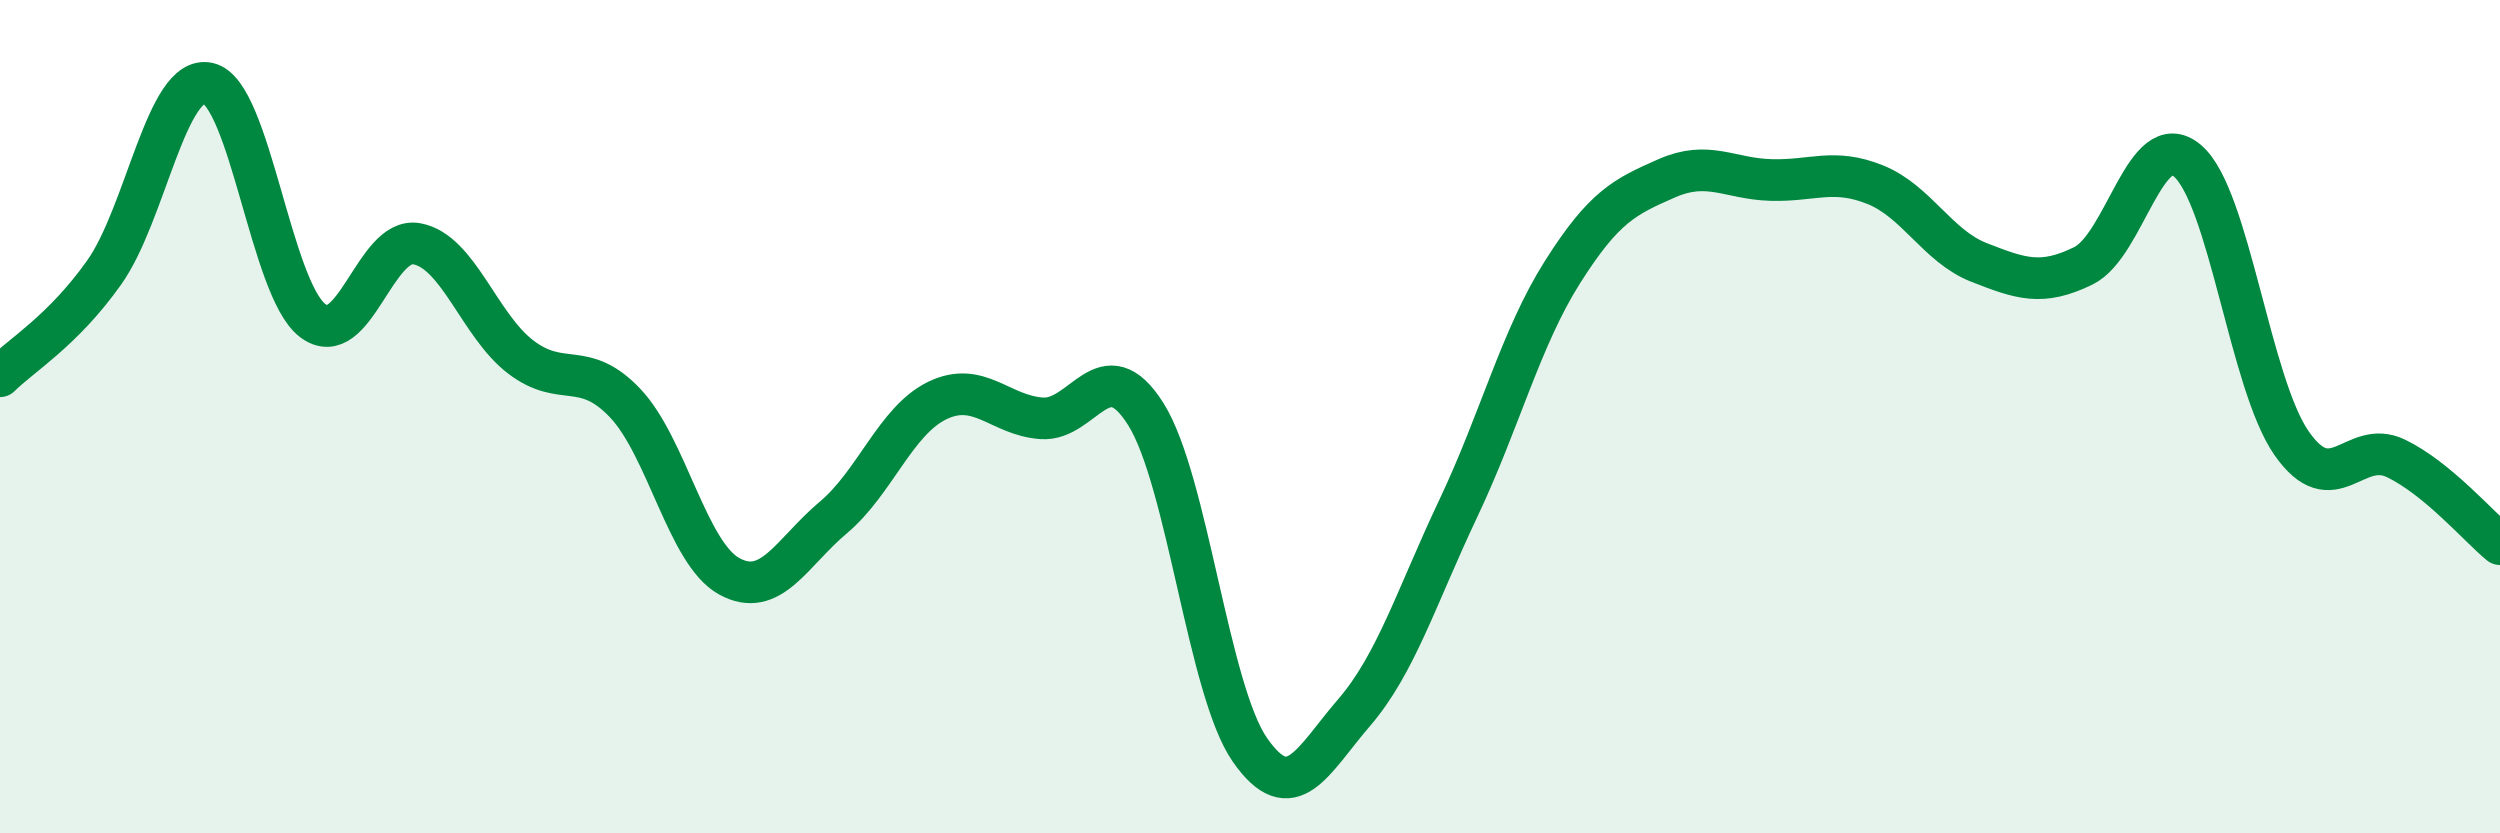
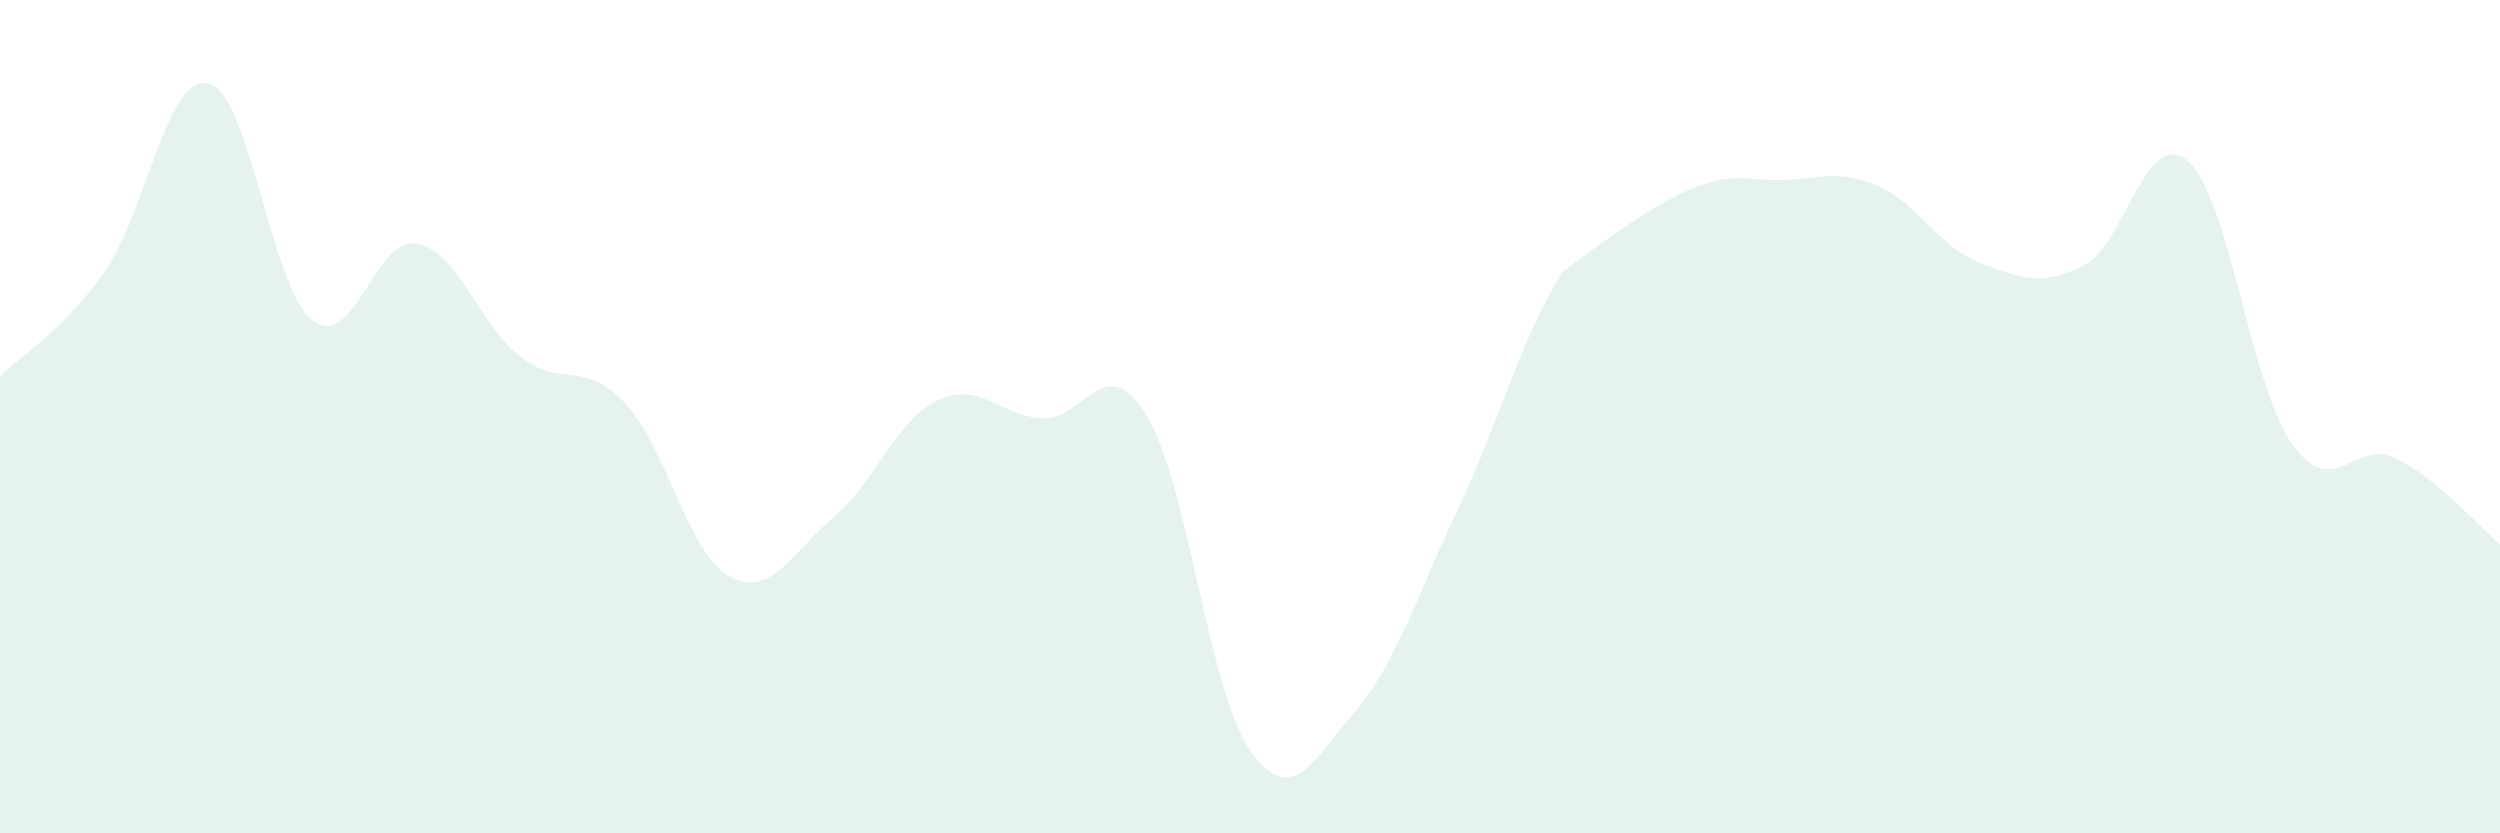
<svg xmlns="http://www.w3.org/2000/svg" width="60" height="20" viewBox="0 0 60 20">
-   <path d="M 0,9.03 C 0.5,8.53 1.5,7.95 2.5,6.54 C 3.5,5.13 4,1.77 5,2 C 6,2.23 6.5,6.92 7.5,7.69 C 8.5,8.46 9,5.67 10,5.85 C 11,6.03 11.5,7.81 12.5,8.57 C 13.5,9.33 14,8.62 15,9.67 C 16,10.72 16.5,13.28 17.5,13.83 C 18.5,14.38 19,13.26 20,12.42 C 21,11.58 21.5,10.09 22.5,9.61 C 23.5,9.13 24,9.97 25,10.04 C 26,10.11 26.5,8.35 27.5,9.94 C 28.5,11.53 29,16.57 30,18 C 31,19.43 31.5,18.26 32.5,17.1 C 33.5,15.94 34,14.31 35,12.2 C 36,10.09 36.5,8.11 37.5,6.53 C 38.5,4.95 39,4.72 40,4.28 C 41,3.84 41.5,4.29 42.5,4.32 C 43.5,4.35 44,4.03 45,4.43 C 46,4.83 46.5,5.91 47.5,6.3 C 48.5,6.69 49,6.87 50,6.38 C 51,5.89 51.5,3.01 52.5,3.86 C 53.5,4.71 54,9.21 55,10.64 C 56,12.07 56.5,10.52 57.5,11 C 58.5,11.48 59.5,12.65 60,13.06L60 20L0 20Z" fill="#008740" opacity="0.1" stroke-linecap="round" stroke-linejoin="round" />
-   <path d="M 0,9.03 C 0.5,8.53 1.5,7.95 2.5,6.54 C 3.5,5.13 4,1.77 5,2 C 6,2.23 6.5,6.92 7.5,7.69 C 8.5,8.46 9,5.67 10,5.85 C 11,6.03 11.5,7.81 12.5,8.57 C 13.5,9.33 14,8.62 15,9.67 C 16,10.72 16.5,13.28 17.5,13.83 C 18.5,14.38 19,13.26 20,12.42 C 21,11.58 21.5,10.09 22.5,9.61 C 23.5,9.13 24,9.97 25,10.04 C 26,10.11 26.5,8.35 27.5,9.94 C 28.5,11.53 29,16.57 30,18 C 31,19.43 31.5,18.26 32.5,17.1 C 33.5,15.94 34,14.31 35,12.2 C 36,10.09 36.5,8.11 37.5,6.53 C 38.5,4.95 39,4.72 40,4.28 C 41,3.84 41.5,4.29 42.5,4.32 C 43.5,4.35 44,4.03 45,4.43 C 46,4.83 46.5,5.91 47.5,6.3 C 48.5,6.69 49,6.87 50,6.38 C 51,5.89 51.5,3.01 52.5,3.86 C 53.5,4.71 54,9.21 55,10.64 C 56,12.07 56.5,10.52 57.5,11 C 58.5,11.48 59.5,12.65 60,13.06" stroke="#008740" stroke-width="1" fill="none" stroke-linecap="round" stroke-linejoin="round" />
+   <path d="M 0,9.03 C 0.5,8.53 1.5,7.95 2.5,6.54 C 3.5,5.13 4,1.77 5,2 C 6,2.23 6.5,6.92 7.5,7.69 C 8.5,8.46 9,5.67 10,5.85 C 11,6.03 11.5,7.81 12.5,8.57 C 13.5,9.33 14,8.62 15,9.67 C 16,10.72 16.5,13.28 17.5,13.83 C 18.5,14.38 19,13.26 20,12.42 C 21,11.58 21.5,10.09 22.5,9.61 C 23.5,9.13 24,9.97 25,10.04 C 26,10.11 26.5,8.35 27.5,9.94 C 28.5,11.53 29,16.57 30,18 C 31,19.43 31.5,18.26 32.5,17.1 C 33.5,15.94 34,14.31 35,12.2 C 36,10.09 36.5,8.11 37.5,6.53 C 41,3.84 41.5,4.29 42.5,4.32 C 43.5,4.35 44,4.03 45,4.43 C 46,4.83 46.5,5.91 47.5,6.3 C 48.5,6.69 49,6.87 50,6.38 C 51,5.89 51.5,3.01 52.5,3.86 C 53.5,4.71 54,9.21 55,10.64 C 56,12.07 56.5,10.52 57.5,11 C 58.5,11.48 59.5,12.65 60,13.06L60 20L0 20Z" fill="#008740" opacity="0.1" stroke-linecap="round" stroke-linejoin="round" />
</svg>